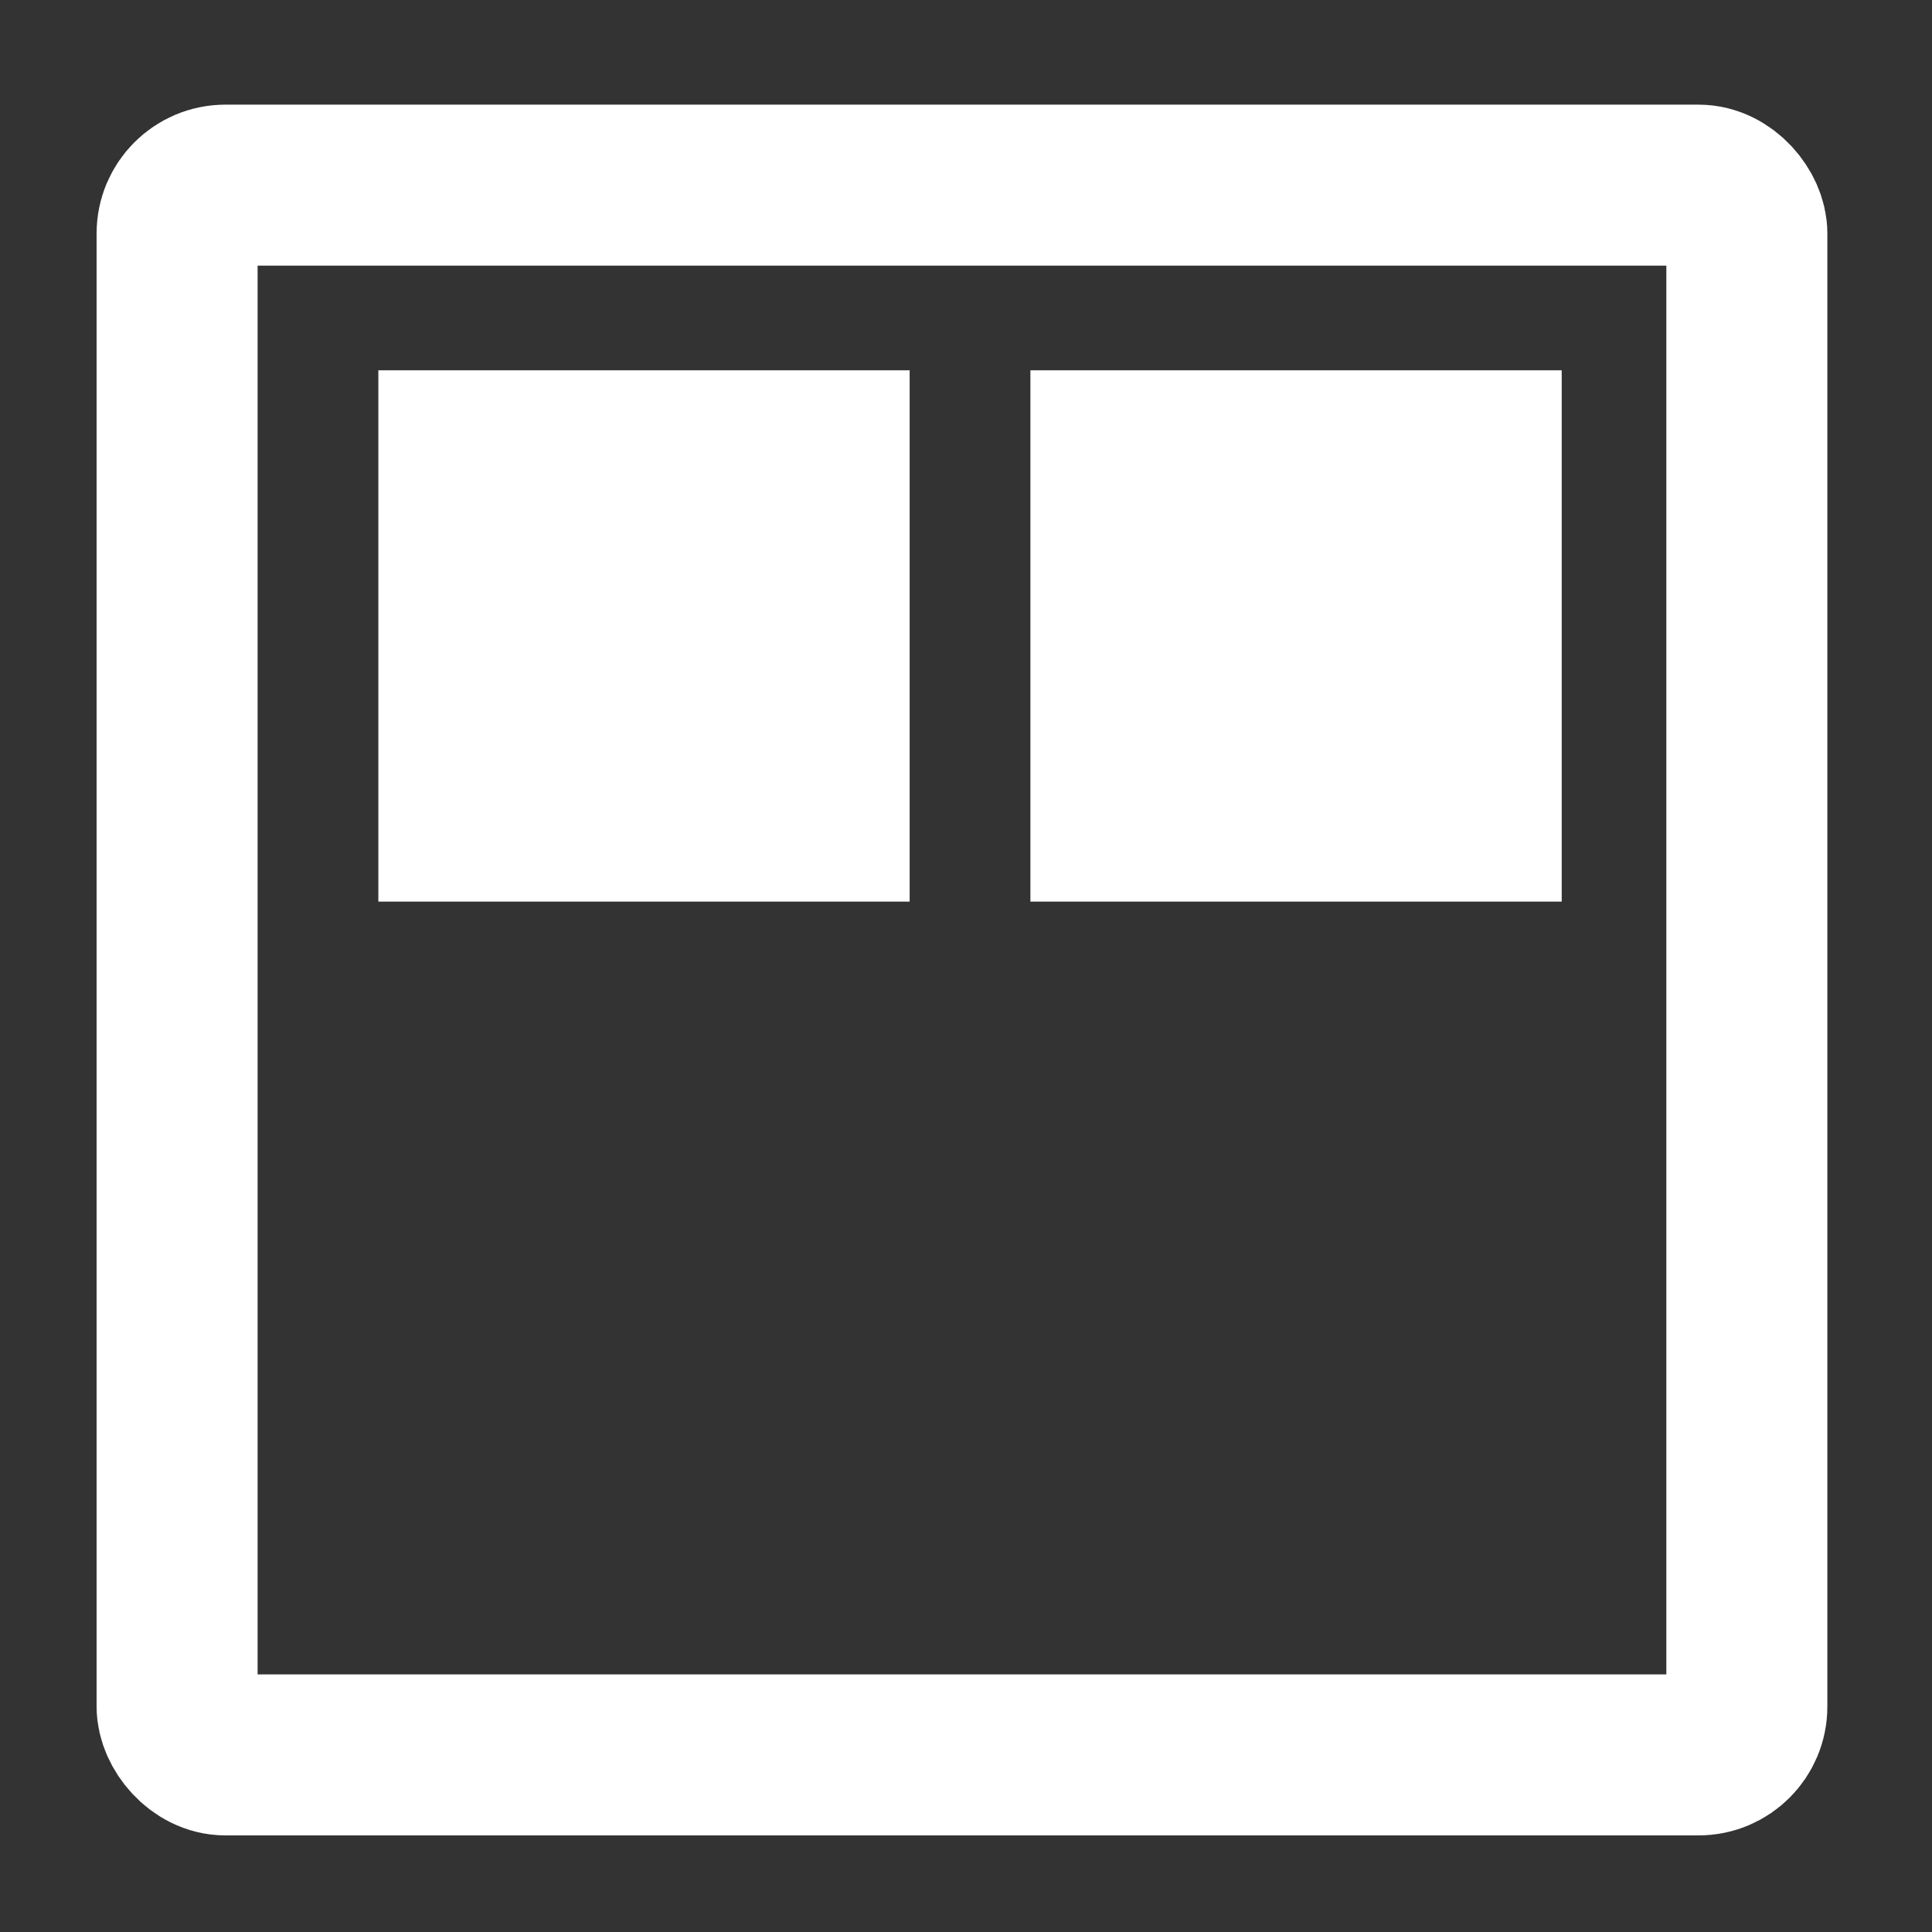
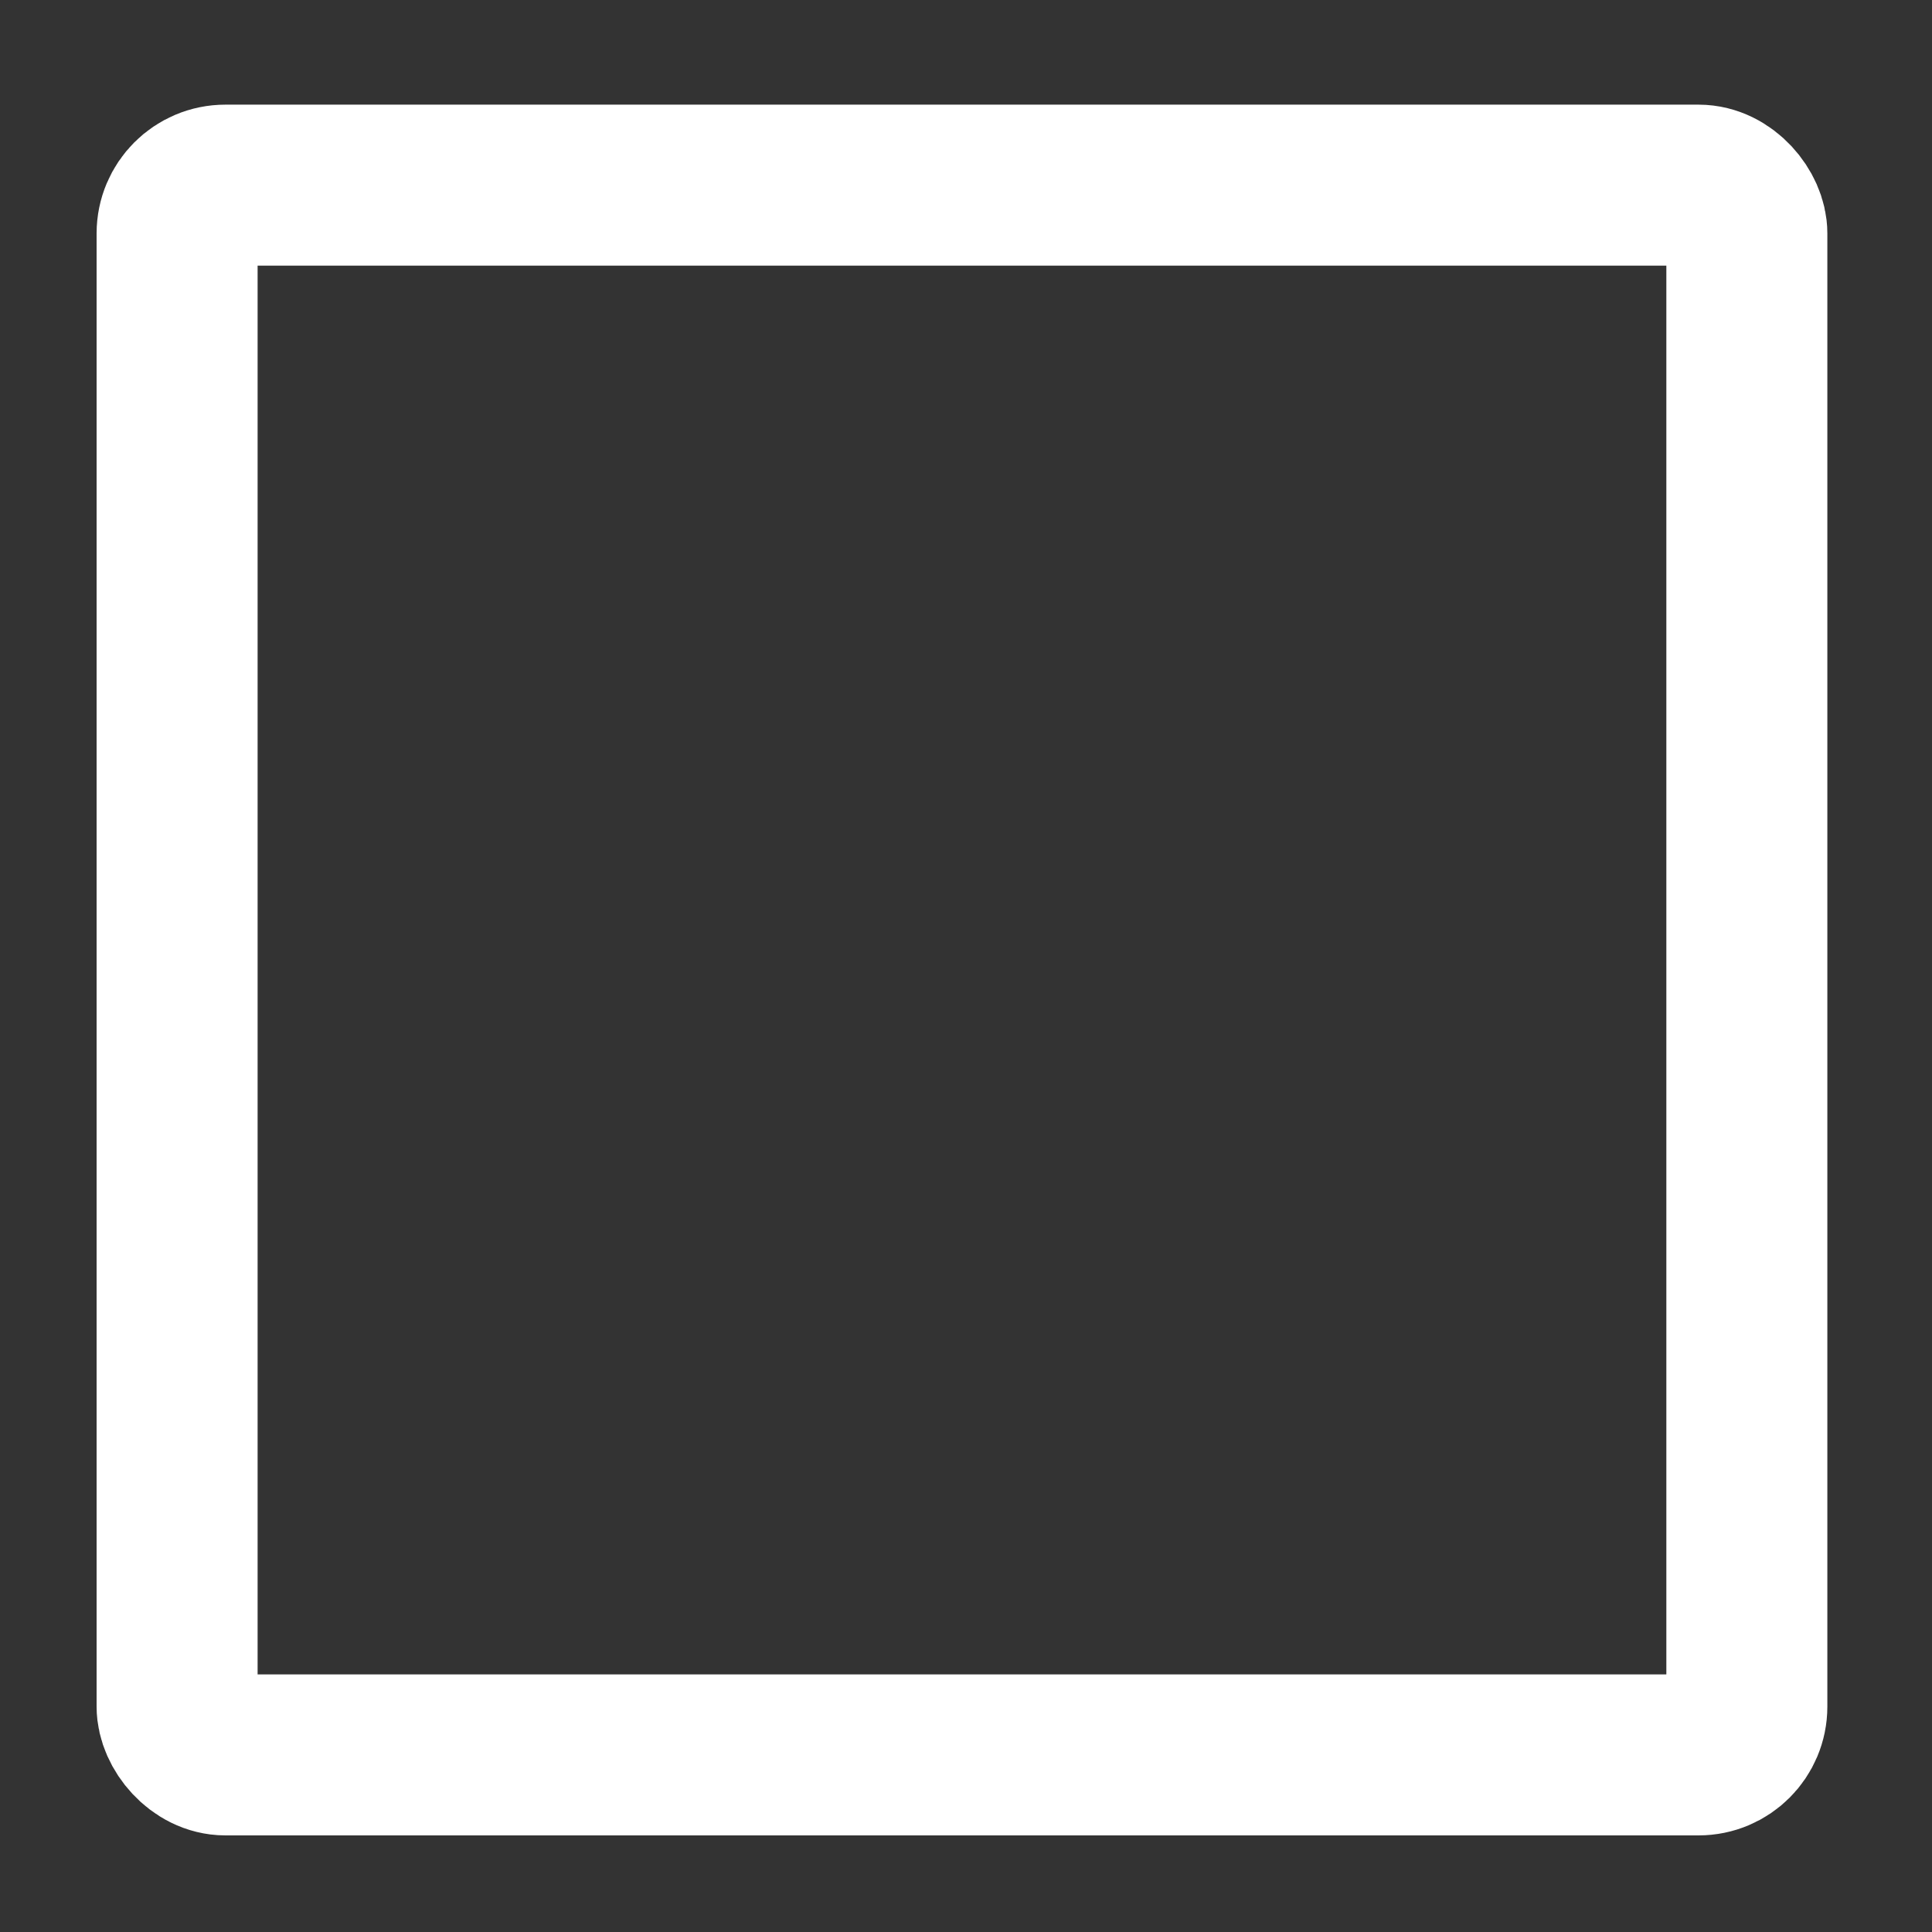
<svg xmlns="http://www.w3.org/2000/svg" id="Layer_1" viewBox="0 0 24 24">
  <rect x="0" y="0" width="24" height="24" fill="#333333" stroke="none" />
  <defs>
    <style>
      .cls-1 {
        fill: #fff;
      }

      .cls-2 {
        fill: none;
        stroke: #fff;
        stroke-miterlimit: 10;
        stroke-width: 2px;
      }
    </style>
  </defs>
  <rect class="cls-2" x="2.2" y="2.3" width="19.5" height="19.5" rx=".6" ry=".6" />
-   <rect class="cls-1" x="4.7" y="4.6" width="6.6" height="6.6" />
-   <rect class="cls-1" x="12.8" y="4.6" width="6.6" height="6.6" />
</svg>